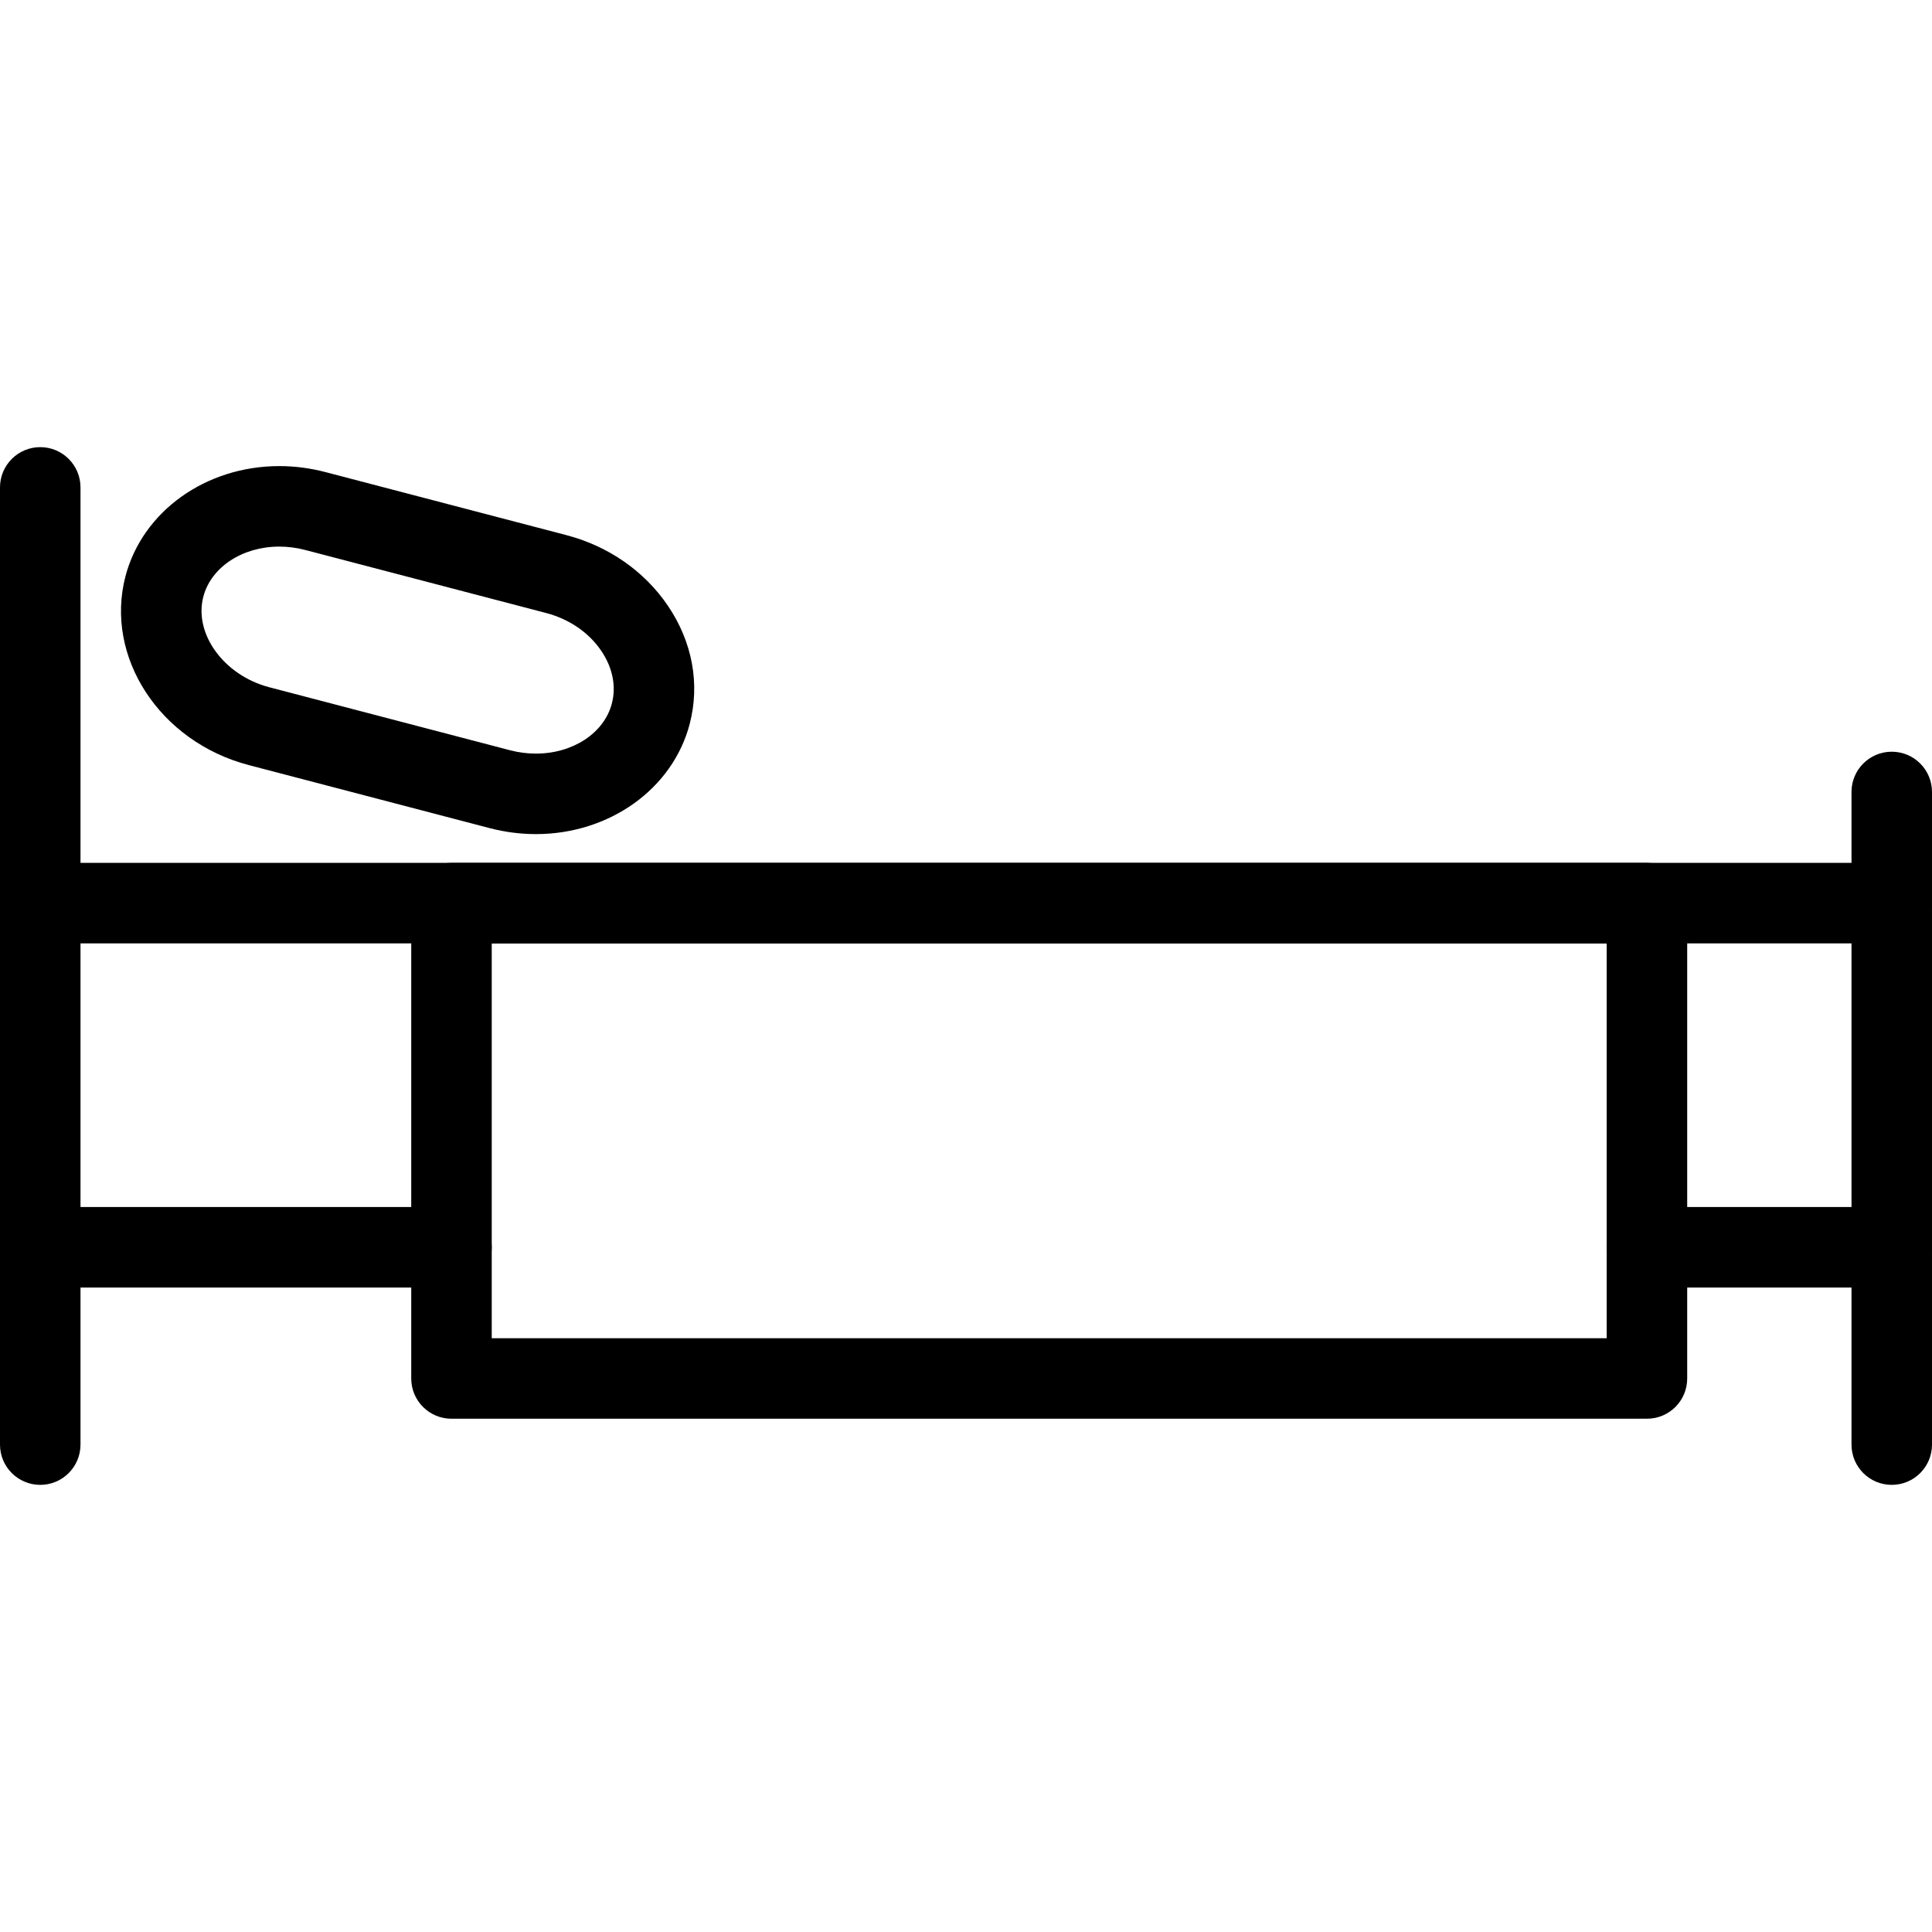
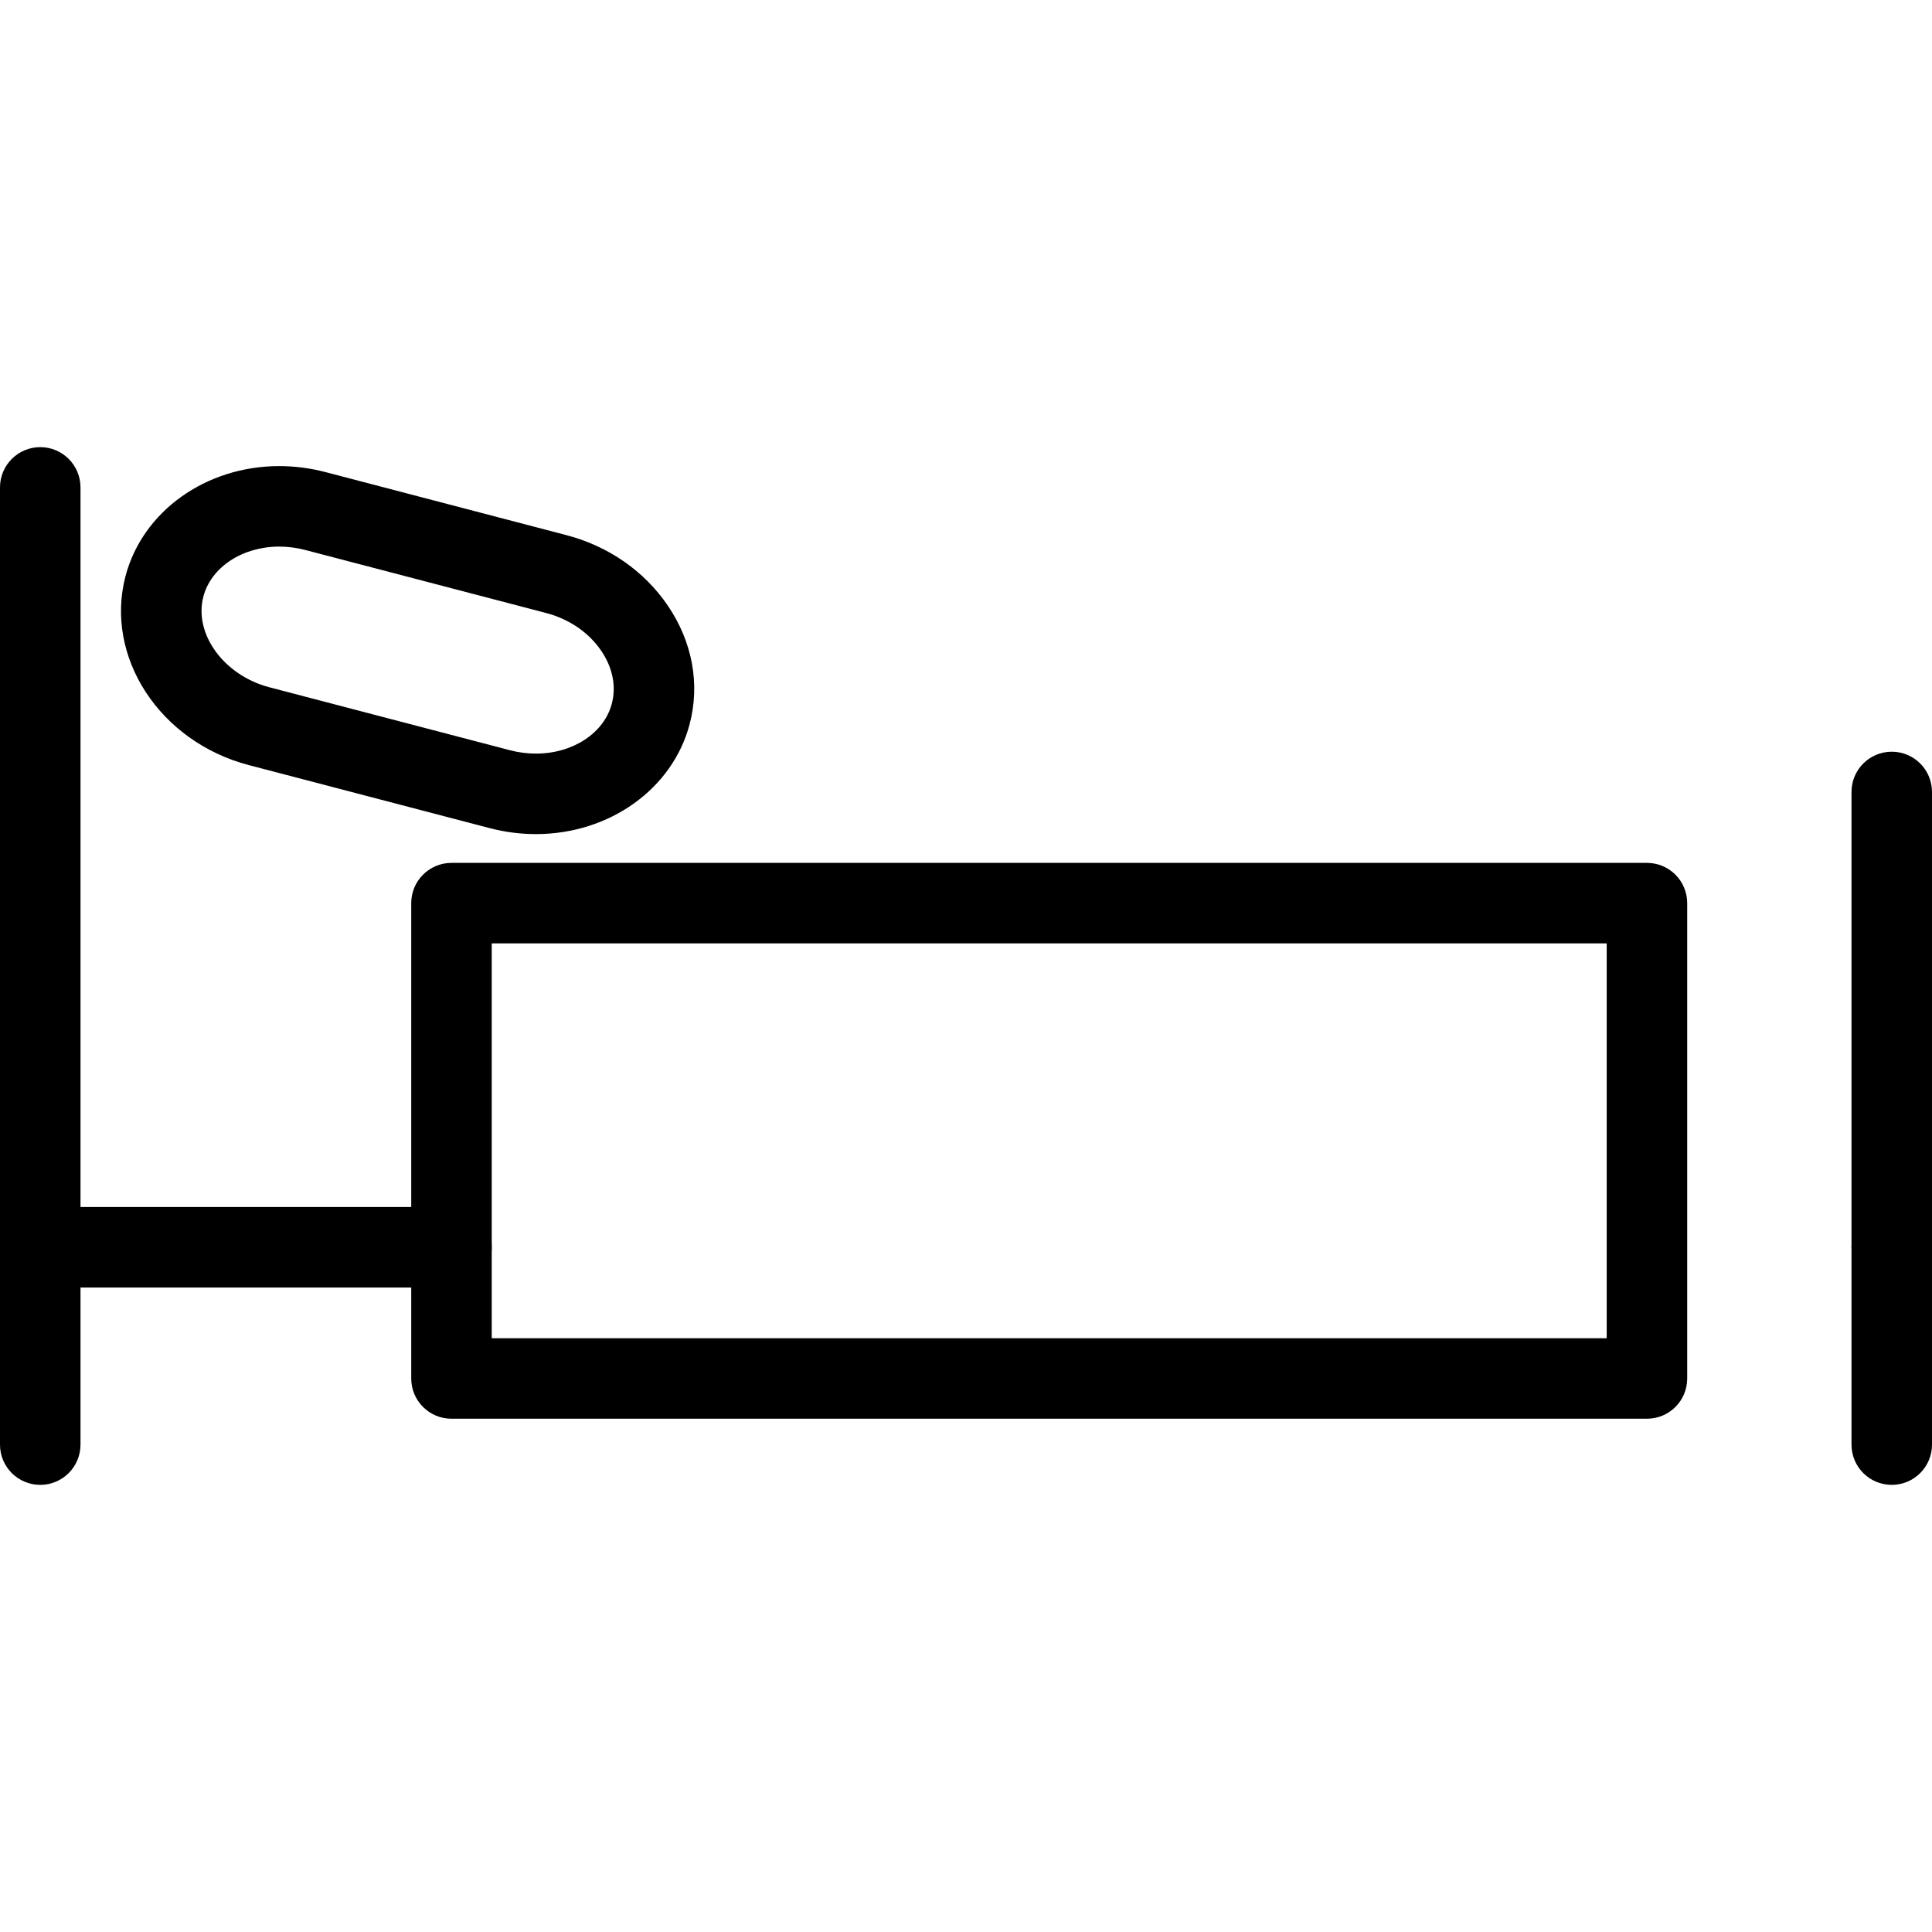
<svg xmlns="http://www.w3.org/2000/svg" version="1.1" id="Layer_1" x="0px" y="0px" width="48px" height="48px" viewBox="0 0 48 48" enable-background="new 0 0 48 48" xml:space="preserve">
  <g>
    <path d="M1,36.891c-0.552,0-1-0.447-1-1V12.109c0-0.552,0.448-1,1-1s1,0.448,1,1v23.782C2,36.443,1.552,36.891,1,36.891z" />
    <path d="M47,36.891c-0.553,0-1-0.447-1-1V19.676c0-0.552,0.447-1,1-1s1,0.448,1,1v16.215C48,36.443,47.553,36.891,47,36.891z" />
    <path d="M11.217,31.988H1c-0.552,0-1-0.447-1-1s0.448-1,1-1h10.217c0.552,0,1,0.447,1,1S11.769,31.988,11.217,31.988z" />
-     <path d="M47,31.988h-6.082c-0.553,0-1-0.447-1-1s0.447-1,1-1H47c0.553,0,1,0.447,1,1S47.553,31.988,47,31.988z" />
-     <path d="M47,23.438H1c-0.552,0-1-0.448-1-1s0.448-1,1-1h46c0.553,0,1,0.448,1,1S47.553,23.438,47,23.438z" />
+     <path d="M47,31.988c-0.553,0-1-0.447-1-1s0.447-1,1-1H47c0.553,0,1,0.447,1,1S47.553,31.988,47,31.988z" />
    <path d="M13.315,20.723L13.315,20.723c-0.385,0-0.771-0.05-1.148-0.148l-5.984-1.566c-2.214-0.58-3.589-2.685-3.066-4.691   c0.423-1.612,1.994-2.738,3.821-2.738c0.385,0,0.771,0.05,1.148,0.149l5.985,1.566c1.046,0.273,1.942,0.897,2.523,1.755   c0.609,0.899,0.801,1.942,0.541,2.937C16.715,19.597,15.144,20.723,13.315,20.723z M6.938,13.58c-0.918,0-1.694,0.512-1.886,1.244   c-0.241,0.923,0.509,1.954,1.637,2.25l5.983,1.566c0.211,0.055,0.428,0.083,0.643,0.083l0,0c0.919,0,1.695-0.511,1.886-1.243   c0.113-0.429,0.02-0.893-0.262-1.309c-0.309-0.457-0.797-0.791-1.374-0.942l-5.985-1.566C7.369,13.608,7.153,13.58,6.938,13.58z" />
    <path d="M40.918,35.248H11.217c-0.552,0-1-0.447-1-1v-11.81c0-0.552,0.448-1,1-1h29.701c0.553,0,1,0.448,1,1v11.81   C41.918,34.801,41.471,35.248,40.918,35.248z M12.217,33.248h27.701v-9.81H12.217V33.248z" />
  </g>
</svg>